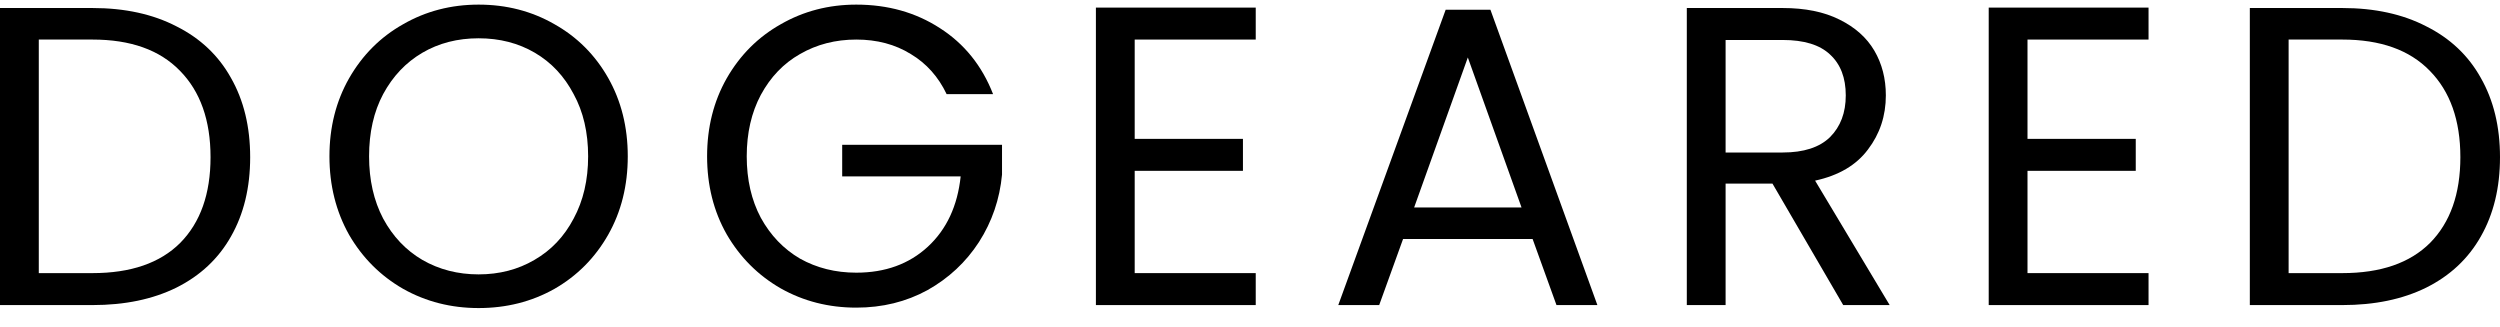
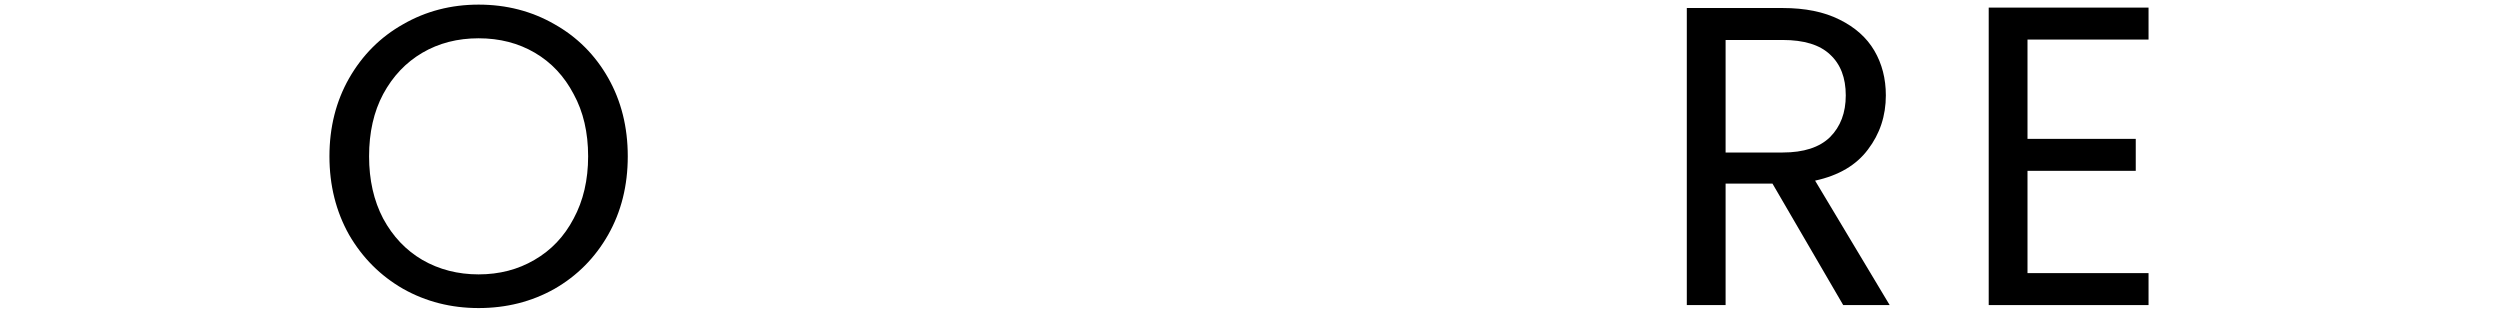
<svg xmlns="http://www.w3.org/2000/svg" width="130" height="17" viewBox="0 0 130 17" fill="none">
-   <path d="M4.809 0.417C6.493 0.417 7.948 0.735 9.175 1.37C10.416 1.991 11.361 2.885 12.011 4.052C12.676 5.219 13.009 6.593 13.009 8.174C13.009 9.755 12.676 11.129 12.011 12.296C11.361 13.448 10.416 14.335 9.175 14.955C7.948 15.561 6.493 15.864 4.809 15.864H0V0.417H4.809ZM4.809 14.202C6.803 14.202 8.325 13.677 9.374 12.628C10.423 11.564 10.948 10.08 10.948 8.174C10.948 6.253 10.416 4.753 9.352 3.675C8.303 2.596 6.789 2.057 4.809 2.057H2.017V14.202H4.809Z" fill="black" />
  <path d="M24.888 16.019C23.455 16.019 22.147 15.686 20.965 15.021C19.783 14.342 18.845 13.404 18.151 12.207C17.471 10.996 17.131 9.636 17.131 8.129C17.131 6.622 17.471 5.271 18.151 4.074C18.845 2.862 19.783 1.924 20.965 1.259C22.147 0.58 23.455 0.24 24.888 0.24C26.336 0.24 27.651 0.58 28.832 1.259C30.014 1.924 30.945 2.855 31.625 4.052C32.304 5.248 32.644 6.608 32.644 8.129C32.644 9.651 32.304 11.01 31.625 12.207C30.945 13.404 30.014 14.342 28.832 15.021C27.651 15.686 26.336 16.019 24.888 16.019ZM24.888 14.268C25.966 14.268 26.934 14.017 27.791 13.515C28.663 13.012 29.342 12.296 29.83 11.365C30.332 10.434 30.583 9.356 30.583 8.129C30.583 6.888 30.332 5.81 29.83 4.894C29.342 3.963 28.67 3.247 27.813 2.744C26.956 2.242 25.981 1.991 24.888 1.991C23.794 1.991 22.819 2.242 21.962 2.744C21.106 3.247 20.426 3.963 19.924 4.894C19.436 5.81 19.192 6.888 19.192 8.129C19.192 9.356 19.436 10.434 19.924 11.365C20.426 12.296 21.106 13.012 21.962 13.515C22.834 14.017 23.809 14.268 24.888 14.268Z" fill="black" />
-   <path d="M49.224 4.894C48.795 3.993 48.175 3.298 47.362 2.811C46.55 2.308 45.604 2.057 44.526 2.057C43.447 2.057 42.472 2.308 41.6 2.811C40.743 3.298 40.064 4.007 39.561 4.938C39.074 5.854 38.83 6.918 38.83 8.129C38.83 9.341 39.074 10.405 39.561 11.321C40.064 12.237 40.743 12.946 41.6 13.448C42.472 13.936 43.447 14.179 44.526 14.179C46.032 14.179 47.273 13.729 48.249 12.828C49.224 11.926 49.792 10.707 49.955 9.171H43.794V7.531H52.105V9.082C51.986 10.353 51.588 11.52 50.908 12.584C50.228 13.633 49.334 14.467 48.227 15.088C47.118 15.694 45.885 15.997 44.526 15.997C43.093 15.997 41.785 15.664 40.603 14.999C39.421 14.32 38.483 13.382 37.788 12.185C37.109 10.988 36.769 9.636 36.769 8.129C36.769 6.622 37.109 5.271 37.788 4.074C38.483 2.862 39.421 1.924 40.603 1.259C41.785 0.58 43.093 0.24 44.526 0.24C46.166 0.24 47.613 0.646 48.869 1.459C50.14 2.271 51.063 3.416 51.639 4.894H49.224Z" fill="black" />
-   <path d="M59.004 2.057V7.221H64.633V8.883H59.004V14.202H65.298V15.864H56.987V0.395H65.298V2.057H59.004Z" fill="black" />
-   <path d="M79.696 12.429H72.959L71.718 15.864H69.59L75.175 0.506H77.502L83.064 15.864H80.937L79.696 12.429ZM79.12 10.789L76.327 2.988L73.535 10.789H79.12Z" fill="black" />
  <path d="M95.847 15.864L92.169 9.548H89.731V15.864H87.714V0.417H92.701C93.868 0.417 94.85 0.617 95.648 1.016C96.461 1.415 97.066 1.954 97.465 2.633C97.864 3.313 98.064 4.089 98.064 4.96C98.064 6.024 97.753 6.962 97.133 7.775C96.527 8.587 95.611 9.127 94.385 9.393L98.263 15.864H95.847ZM89.731 7.93H92.701C93.794 7.93 94.614 7.664 95.16 7.132C95.707 6.585 95.98 5.862 95.98 4.96C95.98 4.044 95.707 3.335 95.16 2.833C94.629 2.331 93.809 2.079 92.701 2.079H89.731V7.93Z" fill="black" />
  <path d="M105.43 2.057V7.221H111.059V8.883H105.43V14.202H111.724V15.864H103.413V0.395H111.724V2.057H105.43Z" fill="black" />
-   <path d="M121.8 0.417C123.485 0.417 124.94 0.735 126.166 1.37C127.407 1.991 128.353 2.885 129.003 4.052C129.668 5.219 130 6.593 130 8.174C130 9.755 129.668 11.129 129.003 12.296C128.353 13.448 127.407 14.335 126.166 14.955C124.94 15.561 123.485 15.864 121.8 15.864H116.991V0.417H121.8ZM121.8 14.202C123.795 14.202 125.317 13.677 126.366 12.628C127.415 11.564 127.939 10.08 127.939 8.174C127.939 6.253 127.407 4.753 126.343 3.675C125.294 2.596 123.78 2.057 121.8 2.057H119.008V14.202H121.8Z" fill="black" />
</svg>